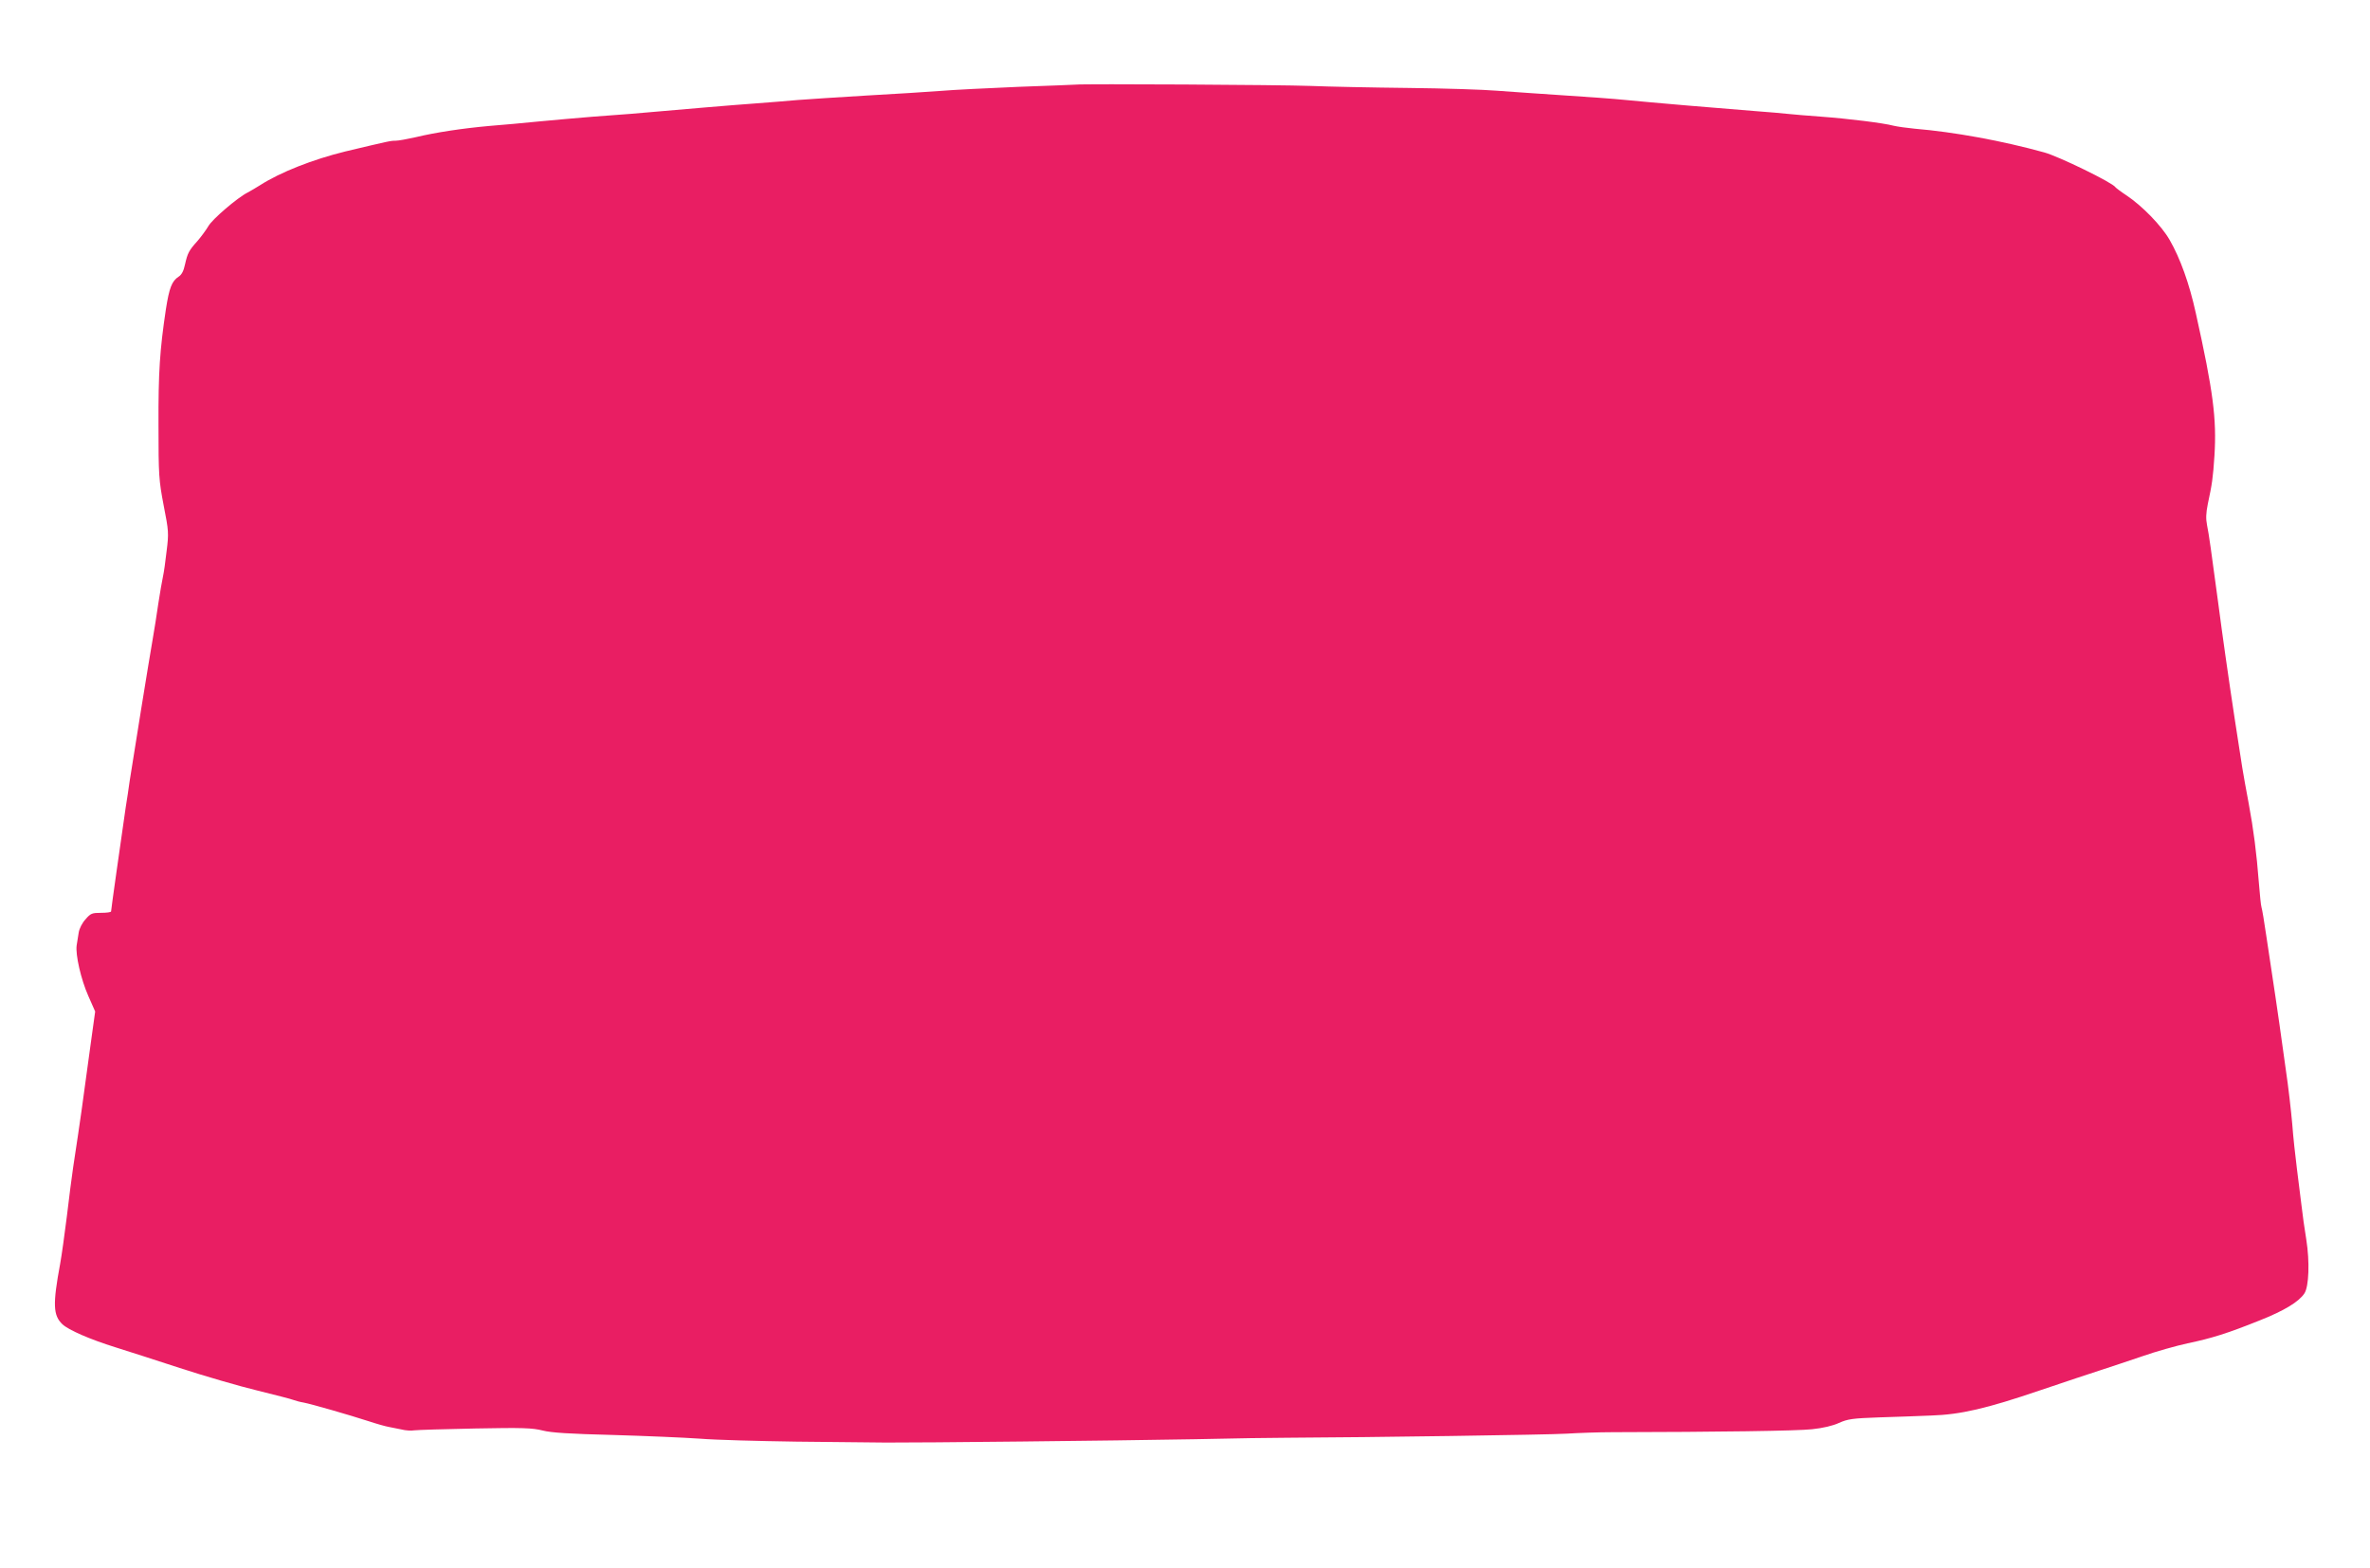
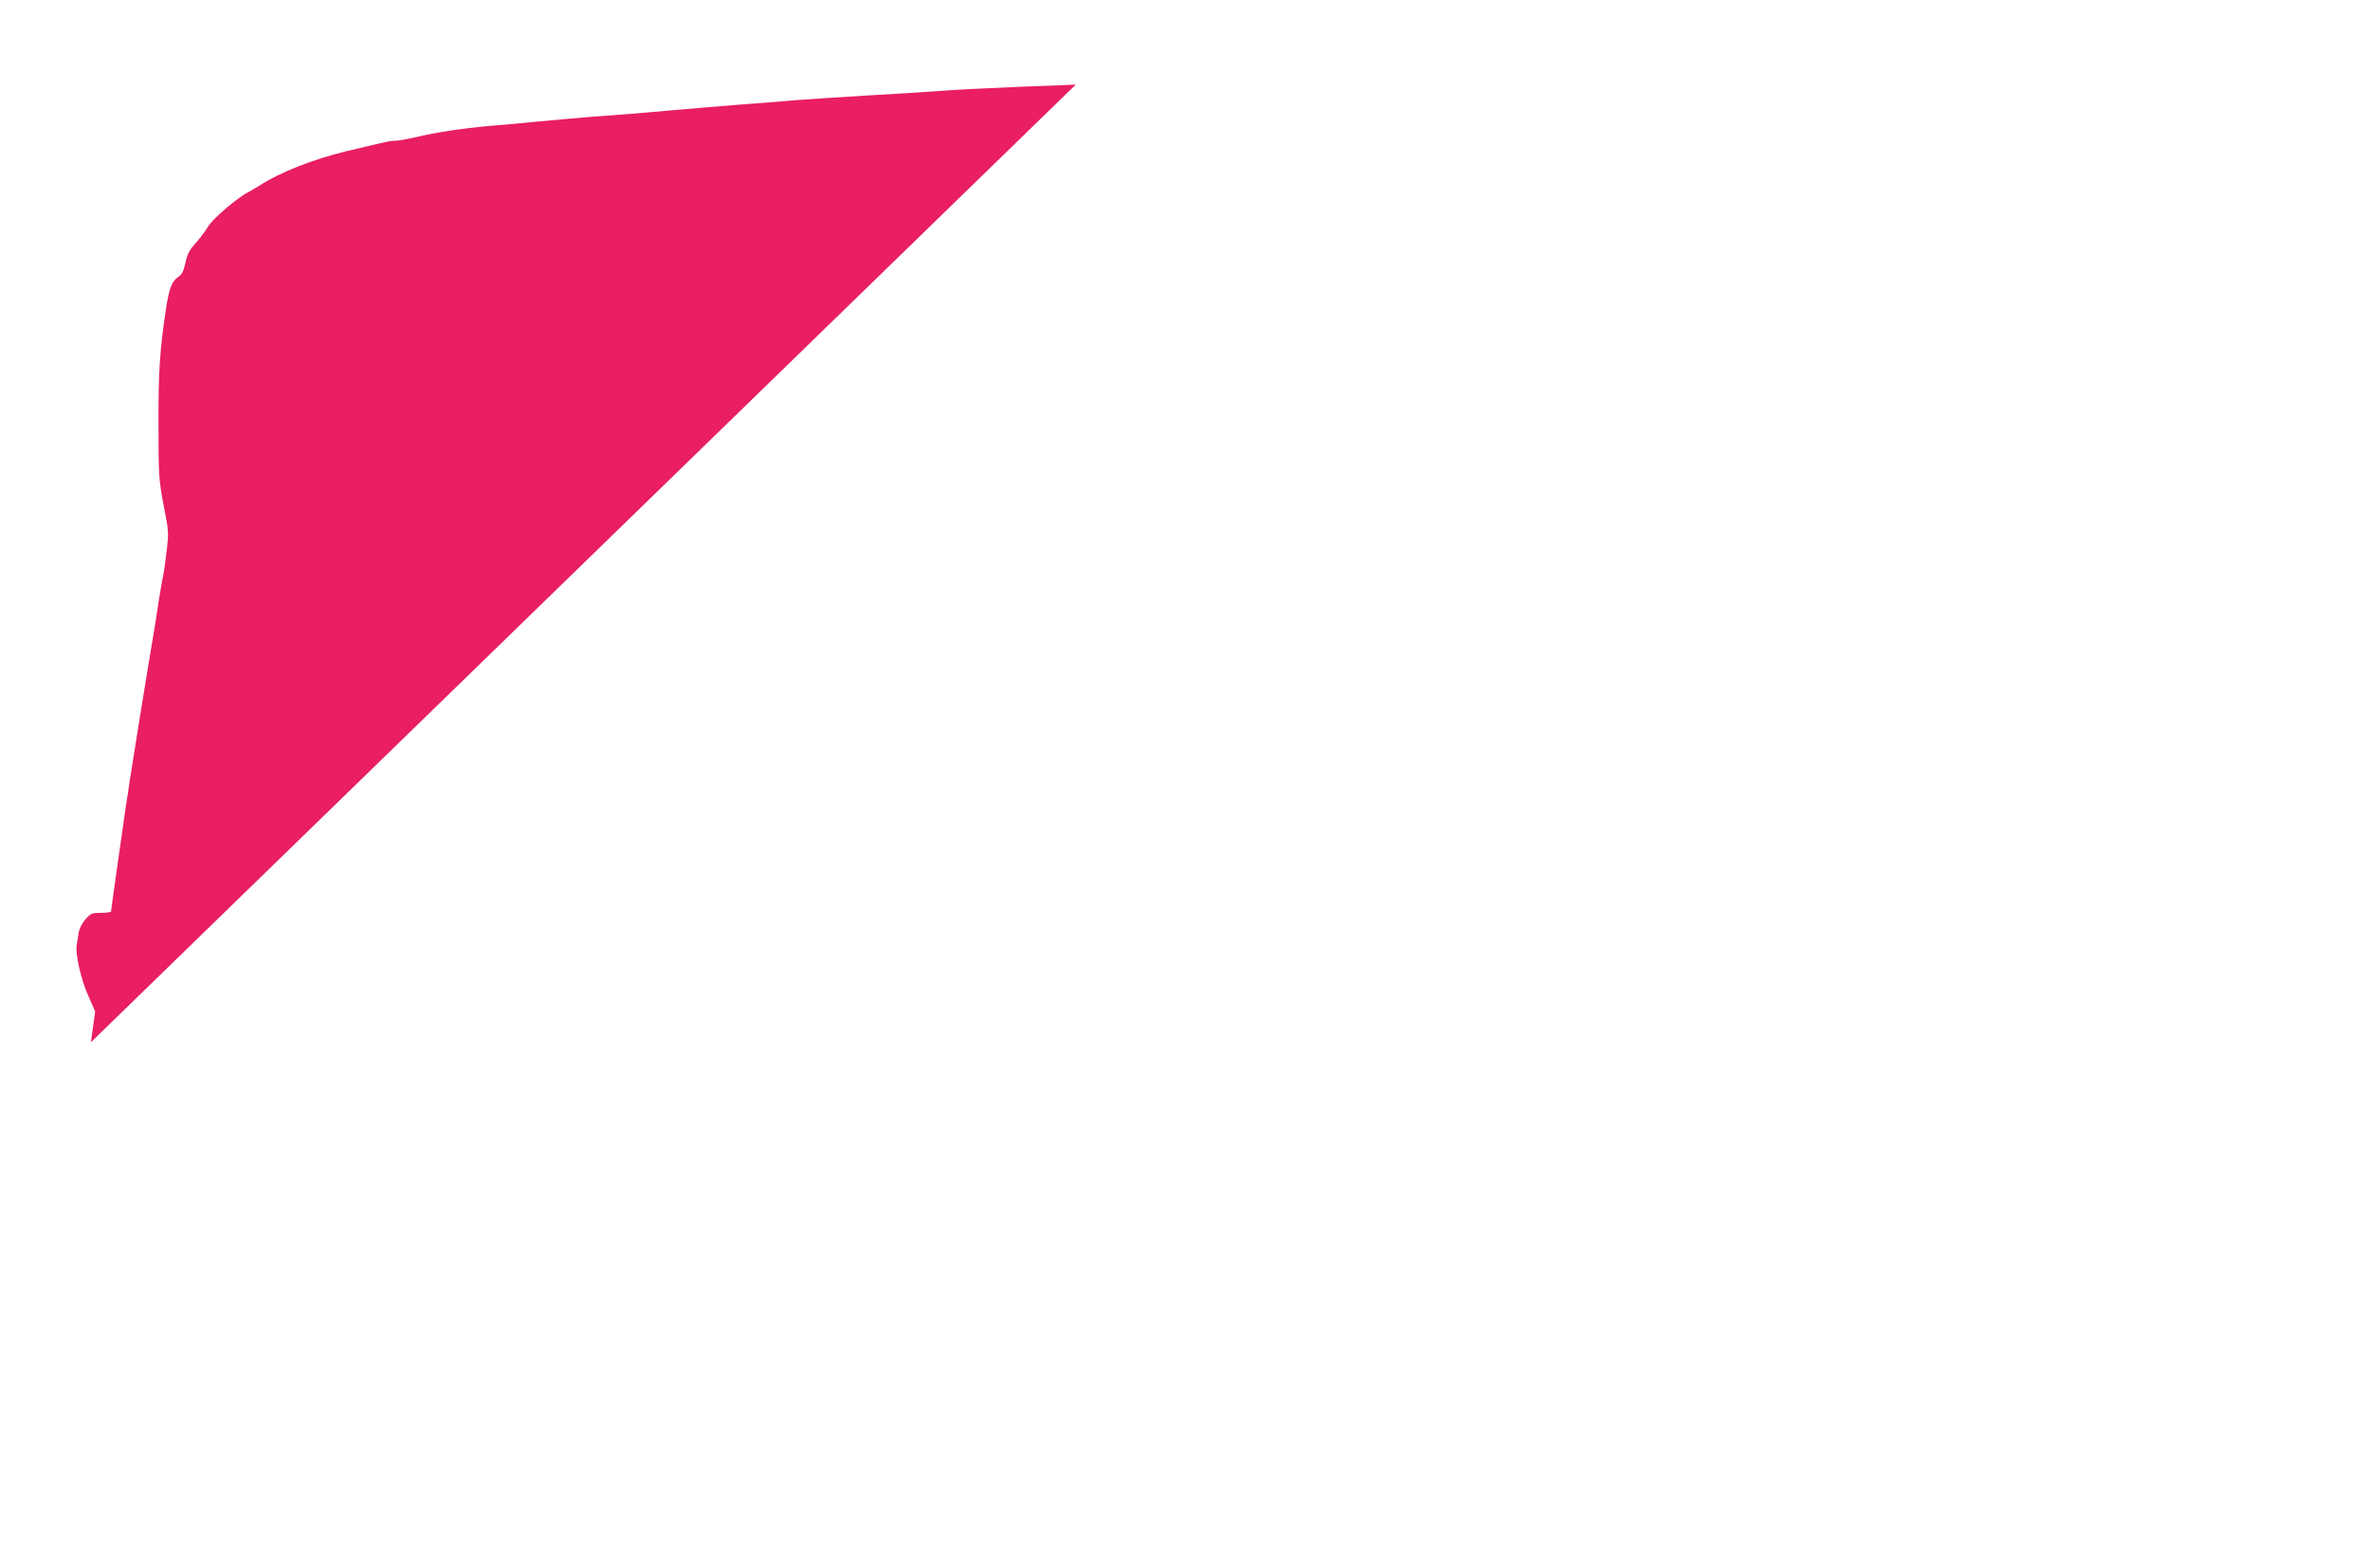
<svg xmlns="http://www.w3.org/2000/svg" version="1.0" width="1280pt" height="847pt" viewBox="0 0 1280 847" preserveAspectRatio="xMidYMid meet">
  <g transform="translate(0,847) scale(0.1,-0.1)" fill="#e91e63" stroke="none">
-     <path d="M5810 8013 c-8 -1 -148 -6 -310 -12 -162 -7 -351 -16 -420 -22 -69 -5 -249 -17 -400 -25 -151 -9 -318 -20 -370 -24 -52 -5 -158 -13 -235 -19 -115 -8 -395 -32 -670 -56 -27 -2 -117 -9 -200 -15 -82 -7 -215 -18 -295 -26 -80 -8 -199 -19 -265 -24 -146 -13 -292 -35 -400 -61 -45 -10 -93 -19 -108 -19 -29 0 -36 -2 -272 -58 -175 -43 -351 -112 -460 -182 -22 -14 -53 -32 -68 -40 -54 -27 -192 -145 -212 -182 -12 -20 -38 -56 -58 -79 -47 -52 -54 -66 -68 -128 -7 -34 -18 -55 -34 -65 -37 -24 -51 -61 -69 -176 -33 -221 -41 -339 -40 -625 0 -274 2 -298 28 -435 27 -137 28 -150 16 -245 -6 -55 -15 -118 -20 -140 -5 -22 -16 -87 -25 -145 -8 -58 -22 -143 -30 -190 -17 -96 -110 -671 -125 -770 -5 -36 -14 -99 -21 -140 -26 -180 -79 -551 -79 -562 0 -5 -24 -8 -54 -8 -49 0 -57 -3 -84 -35 -18 -19 -34 -51 -37 -72 -3 -21 -8 -52 -11 -69 -7 -50 23 -183 63 -273 l37 -84 -23 -166 c-50 -368 -52 -386 -96 -676 -7 -49 -23 -169 -34 -265 -12 -96 -28 -211 -36 -255 -41 -221 -38 -279 12 -327 33 -31 147 -81 288 -125 55 -17 210 -67 345 -111 135 -44 324 -99 420 -122 96 -24 184 -46 195 -51 11 -4 36 -11 55 -14 42 -8 244 -66 352 -101 42 -14 89 -27 105 -30 15 -3 47 -9 70 -14 23 -6 54 -8 70 -5 15 2 163 7 329 10 258 5 309 3 365 -11 48 -12 143 -18 379 -24 173 -5 385 -14 470 -20 85 -7 319 -13 520 -16 201 -2 419 -4 485 -5 179 -1 1226 10 1665 18 212 5 437 8 500 8 447 2 1415 16 1510 22 63 4 176 8 250 8 565 1 999 7 1077 16 58 6 113 19 145 34 47 21 72 25 218 30 91 3 217 7 280 10 159 5 300 38 585 135 132 45 281 94 330 110 50 16 151 50 225 75 74 26 185 57 245 70 129 27 213 53 390 124 131 52 211 100 241 146 24 37 29 170 10 290 -9 55 -21 138 -26 185 -6 47 -17 137 -25 200 -8 63 -20 171 -25 240 -6 69 -21 202 -35 295 -13 94 -29 206 -35 250 -11 76 -19 134 -70 470 -11 77 -23 147 -26 155 -3 8 -9 67 -14 130 -13 168 -29 289 -55 430 -13 69 -29 157 -35 195 -31 197 -56 363 -65 425 -4 25 -15 106 -26 180 -11 74 -28 203 -39 285 -38 283 -50 370 -60 418 -7 36 -6 65 4 115 23 107 28 140 36 262 12 198 -6 343 -101 770 -35 159 -84 295 -141 394 -44 77 -149 185 -235 242 -29 19 -55 39 -58 43 -14 24 -307 167 -385 188 -228 63 -485 110 -700 128 -41 4 -92 11 -113 16 -57 15 -244 38 -392 49 -71 5 -152 12 -180 15 -27 3 -106 10 -175 15 -170 13 -571 47 -700 60 -58 6 -208 17 -335 25 -126 8 -288 20 -360 25 -71 6 -287 13 -480 15 -192 2 -431 7 -530 11 -157 6 -1226 12 -1265 7z" />
+     <path d="M5810 8013 c-8 -1 -148 -6 -310 -12 -162 -7 -351 -16 -420 -22 -69 -5 -249 -17 -400 -25 -151 -9 -318 -20 -370 -24 -52 -5 -158 -13 -235 -19 -115 -8 -395 -32 -670 -56 -27 -2 -117 -9 -200 -15 -82 -7 -215 -18 -295 -26 -80 -8 -199 -19 -265 -24 -146 -13 -292 -35 -400 -61 -45 -10 -93 -19 -108 -19 -29 0 -36 -2 -272 -58 -175 -43 -351 -112 -460 -182 -22 -14 -53 -32 -68 -40 -54 -27 -192 -145 -212 -182 -12 -20 -38 -56 -58 -79 -47 -52 -54 -66 -68 -128 -7 -34 -18 -55 -34 -65 -37 -24 -51 -61 -69 -176 -33 -221 -41 -339 -40 -625 0 -274 2 -298 28 -435 27 -137 28 -150 16 -245 -6 -55 -15 -118 -20 -140 -5 -22 -16 -87 -25 -145 -8 -58 -22 -143 -30 -190 -17 -96 -110 -671 -125 -770 -5 -36 -14 -99 -21 -140 -26 -180 -79 -551 -79 -562 0 -5 -24 -8 -54 -8 -49 0 -57 -3 -84 -35 -18 -19 -34 -51 -37 -72 -3 -21 -8 -52 -11 -69 -7 -50 23 -183 63 -273 l37 -84 -23 -166 z" />
  </g>
</svg>